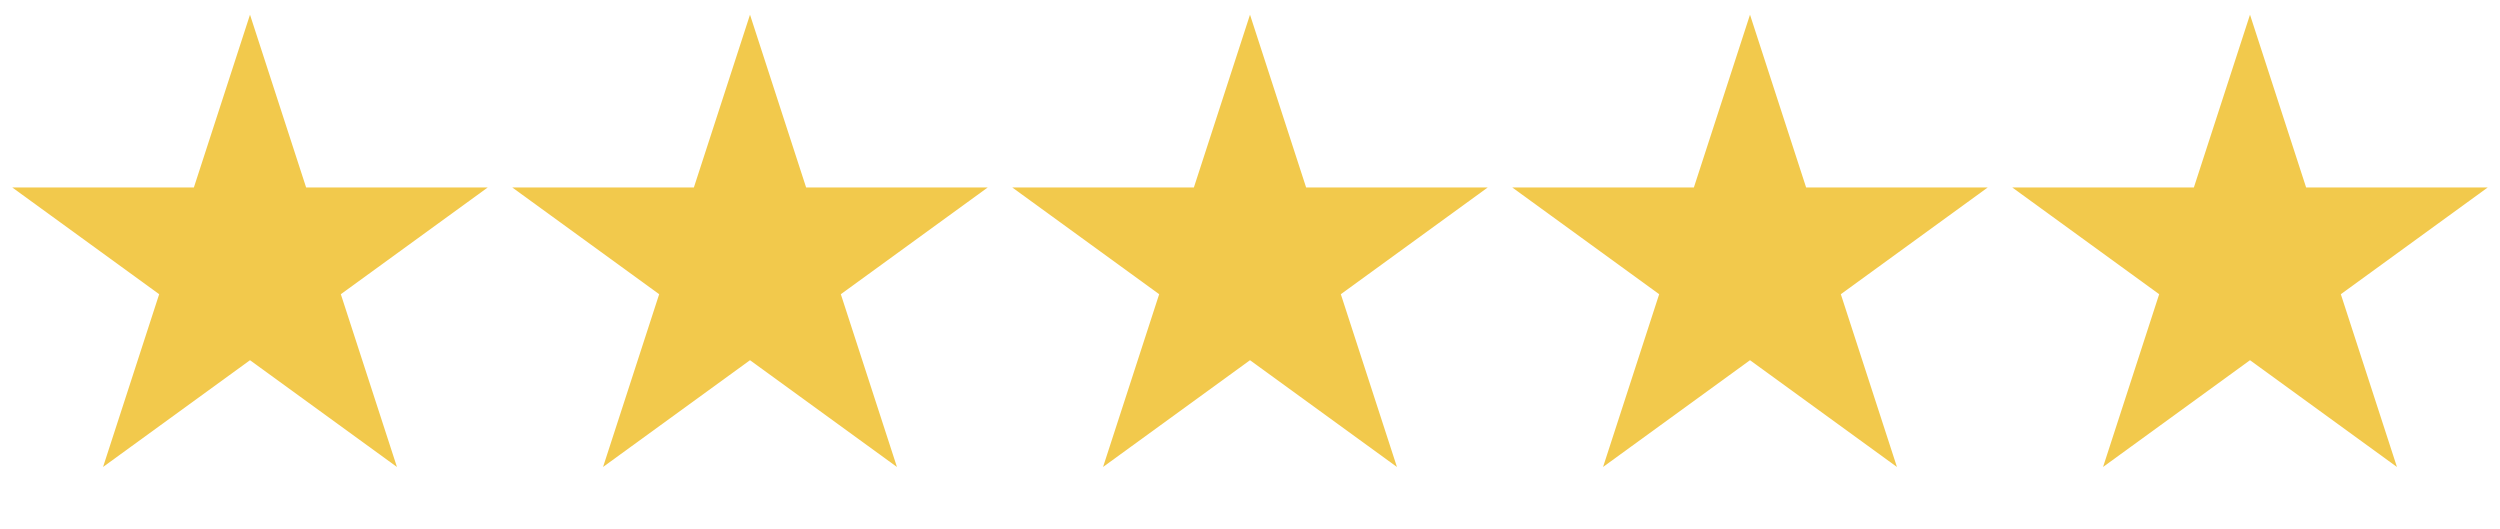
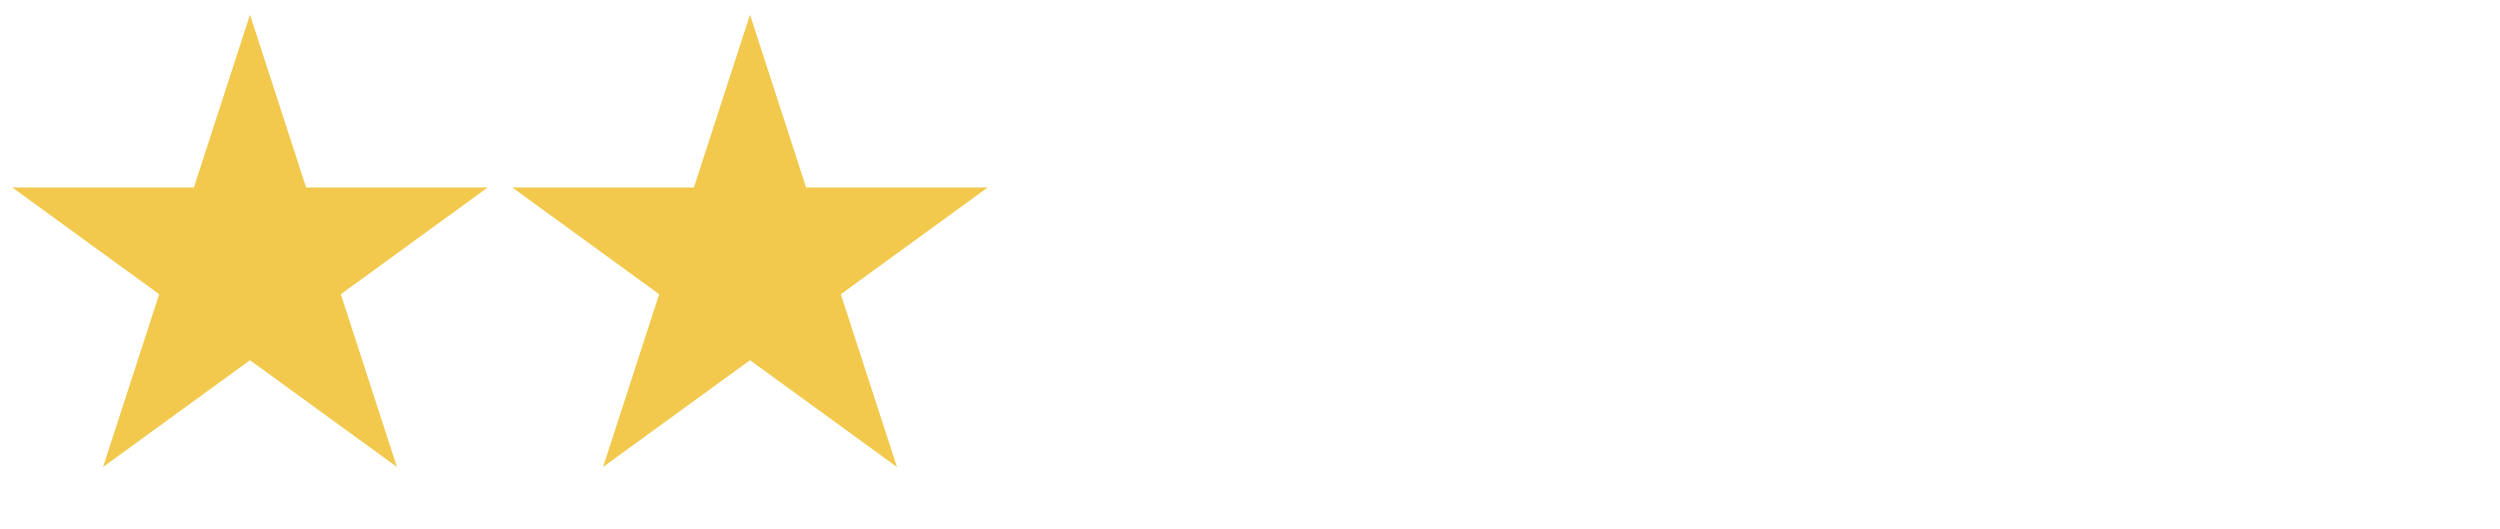
<svg xmlns="http://www.w3.org/2000/svg" width="85" height="18" viewBox="0 0 85 18" fill="none">
  <path d="M8.5 0.5L10.408 6.373L16.584 6.373L11.588 10.003L13.496 15.877L8.5 12.247L3.504 15.877L5.412 10.003L0.416 6.373L6.592 6.373L8.5 0.5Z" fill="#F2C94C" />
  <path d="M25.5 0.5L27.408 6.373L33.584 6.373L28.588 10.003L30.496 15.877L25.5 12.247L20.504 15.877L22.412 10.003L17.416 6.373L23.592 6.373L25.5 0.5Z" fill="#F2C94C" />
-   <path d="M42.5 0.5L44.408 6.373L50.584 6.373L45.588 10.003L47.496 15.877L42.5 12.247L37.504 15.877L39.412 10.003L34.416 6.373L40.592 6.373L42.5 0.5Z" fill="#F2C94C" />
-   <path d="M59.5 0.5L61.408 6.373L67.584 6.373L62.588 10.003L64.496 15.877L59.5 12.247L54.504 15.877L56.412 10.003L51.416 6.373L57.592 6.373L59.5 0.5Z" fill="#F2C94C" />
-   <path d="M76.5 0.5L78.408 6.373L84.584 6.373L79.588 10.003L81.496 15.877L76.5 12.247L71.504 15.877L73.412 10.003L68.416 6.373L74.592 6.373L76.5 0.5Z" fill="#F2C94C" />
</svg>